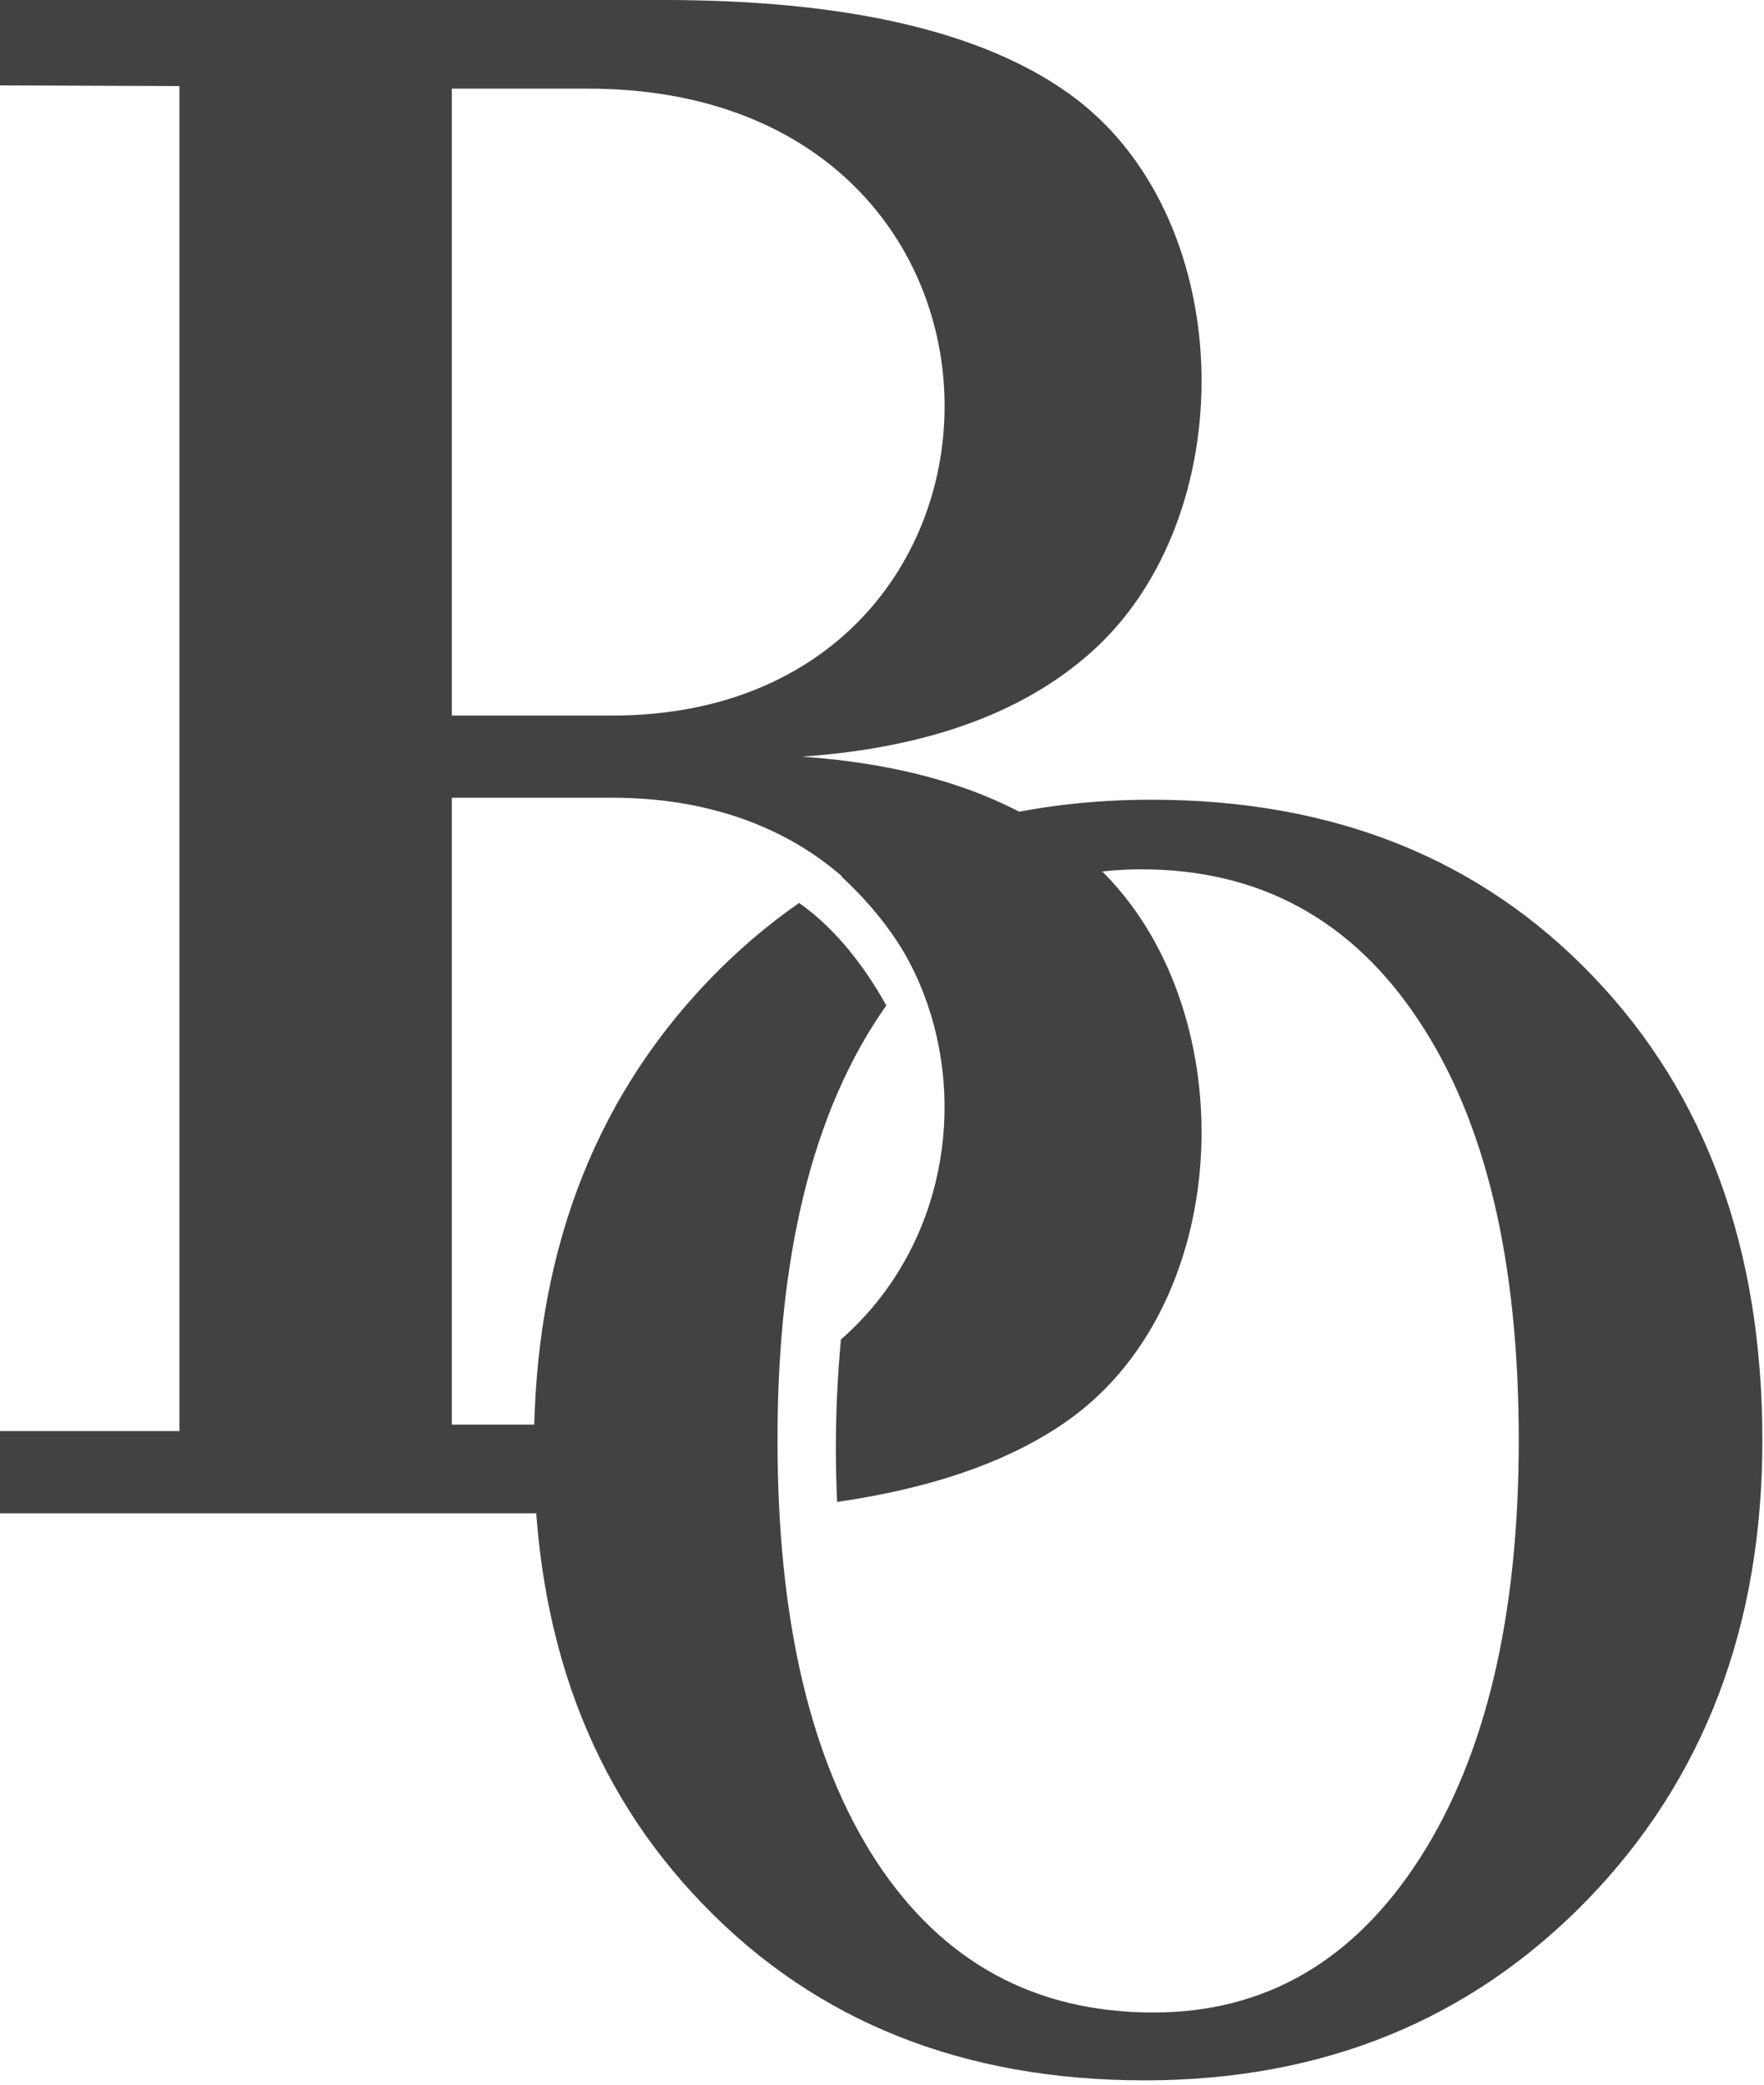
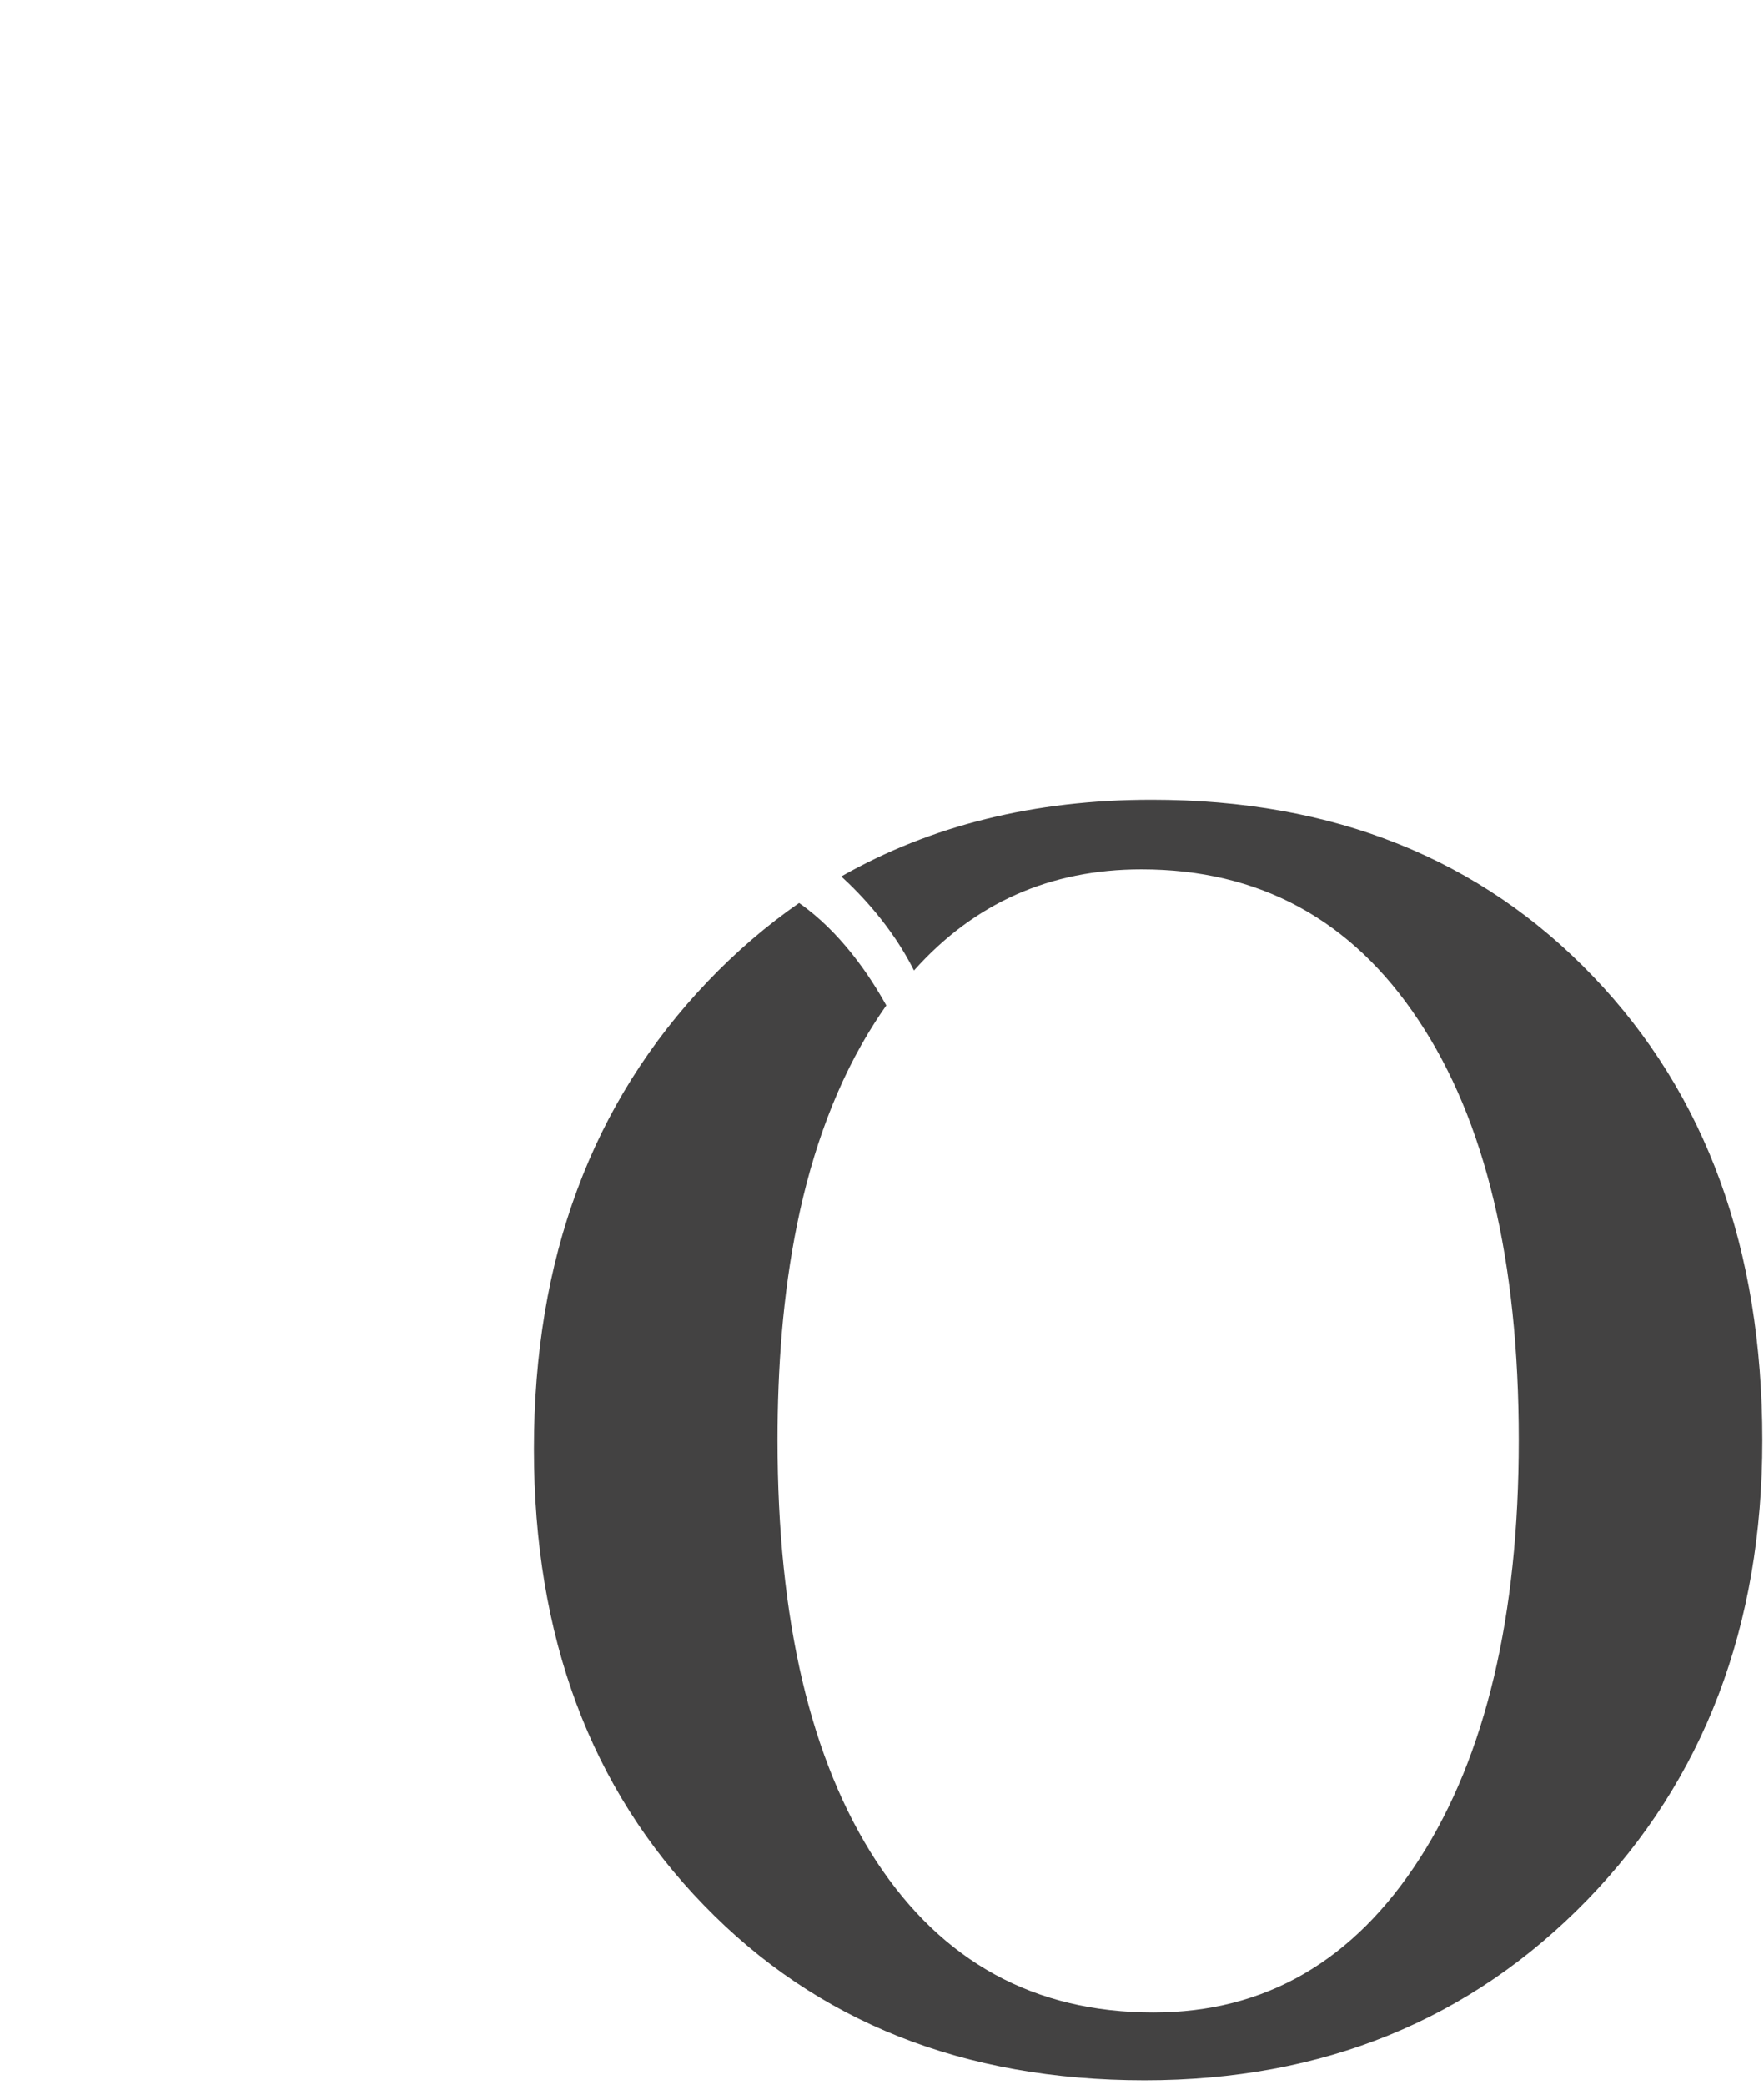
<svg xmlns="http://www.w3.org/2000/svg" width="335" height="396" viewBox="0 0 335 396" fill="none">
  <path d="M216.777 165.098C199.416 165.098 185.014 171.494 173.573 184.313C169.438 176.046 163.42 169.781 159.766 166.445C176.836 156.736 196.492 151.88 218.704 151.88C253.234 151.88 281.159 163.058 302.583 185.474C324.006 207.834 334.69 237.19 334.69 273.54C334.69 308.841 323.621 337.92 301.481 360.775C279.285 383.634 251.252 395.088 217.381 395.088C183.07 395.088 155.148 384.019 133.669 361.822C112.134 339.684 101.395 310.769 101.395 275.193C101.395 239.008 112.411 209.433 134.385 186.411C139.801 180.737 145.593 175.763 151.756 171.487C159.577 176.959 165.103 185.155 168.316 190.949C167.604 191.959 166.904 192.997 166.219 194.066C151.511 216.943 147.657 246.67 147.657 273.484C147.657 307.684 153.937 334.341 166.438 353.506C178.995 372.617 196.508 382.201 219.035 382.201C240.237 382.201 257.091 372.453 269.648 352.902C282.15 333.406 288.428 306.913 288.428 273.484C288.428 239.393 282.094 212.792 269.372 193.735C256.706 174.624 239.136 165.098 216.777 165.098Z" fill="#434242" />
-   <path d="M34.076 16.348L0 16.218V0H126.042C160.805 0 186.465 5.952 203.024 17.79C234.913 40.59 236.246 96.417 208.429 122.759C195.427 135.006 176.746 141.987 152.319 143.697C176.746 145.408 195.427 152.389 208.429 164.636C236.246 190.978 234.913 246.805 203.024 269.605C192.217 277.33 177.535 282.548 158.976 285.242C158.656 278.225 158.458 267.951 159.701 254.39C196.826 221.844 180.922 151.499 116.258 151.499H85.808V270.563H111.671C119.844 270.563 127.26 269.584 133.931 267.807V287.288C131.355 287.359 128.725 287.395 126.042 287.395H0V271.785H34.076C34.076 186.885 34.076 101.247 34.076 16.348ZM85.808 135.896H116.258C200.381 135.896 201.997 16.832 111.671 16.832H85.808V135.896Z" fill="#434242" />
</svg>